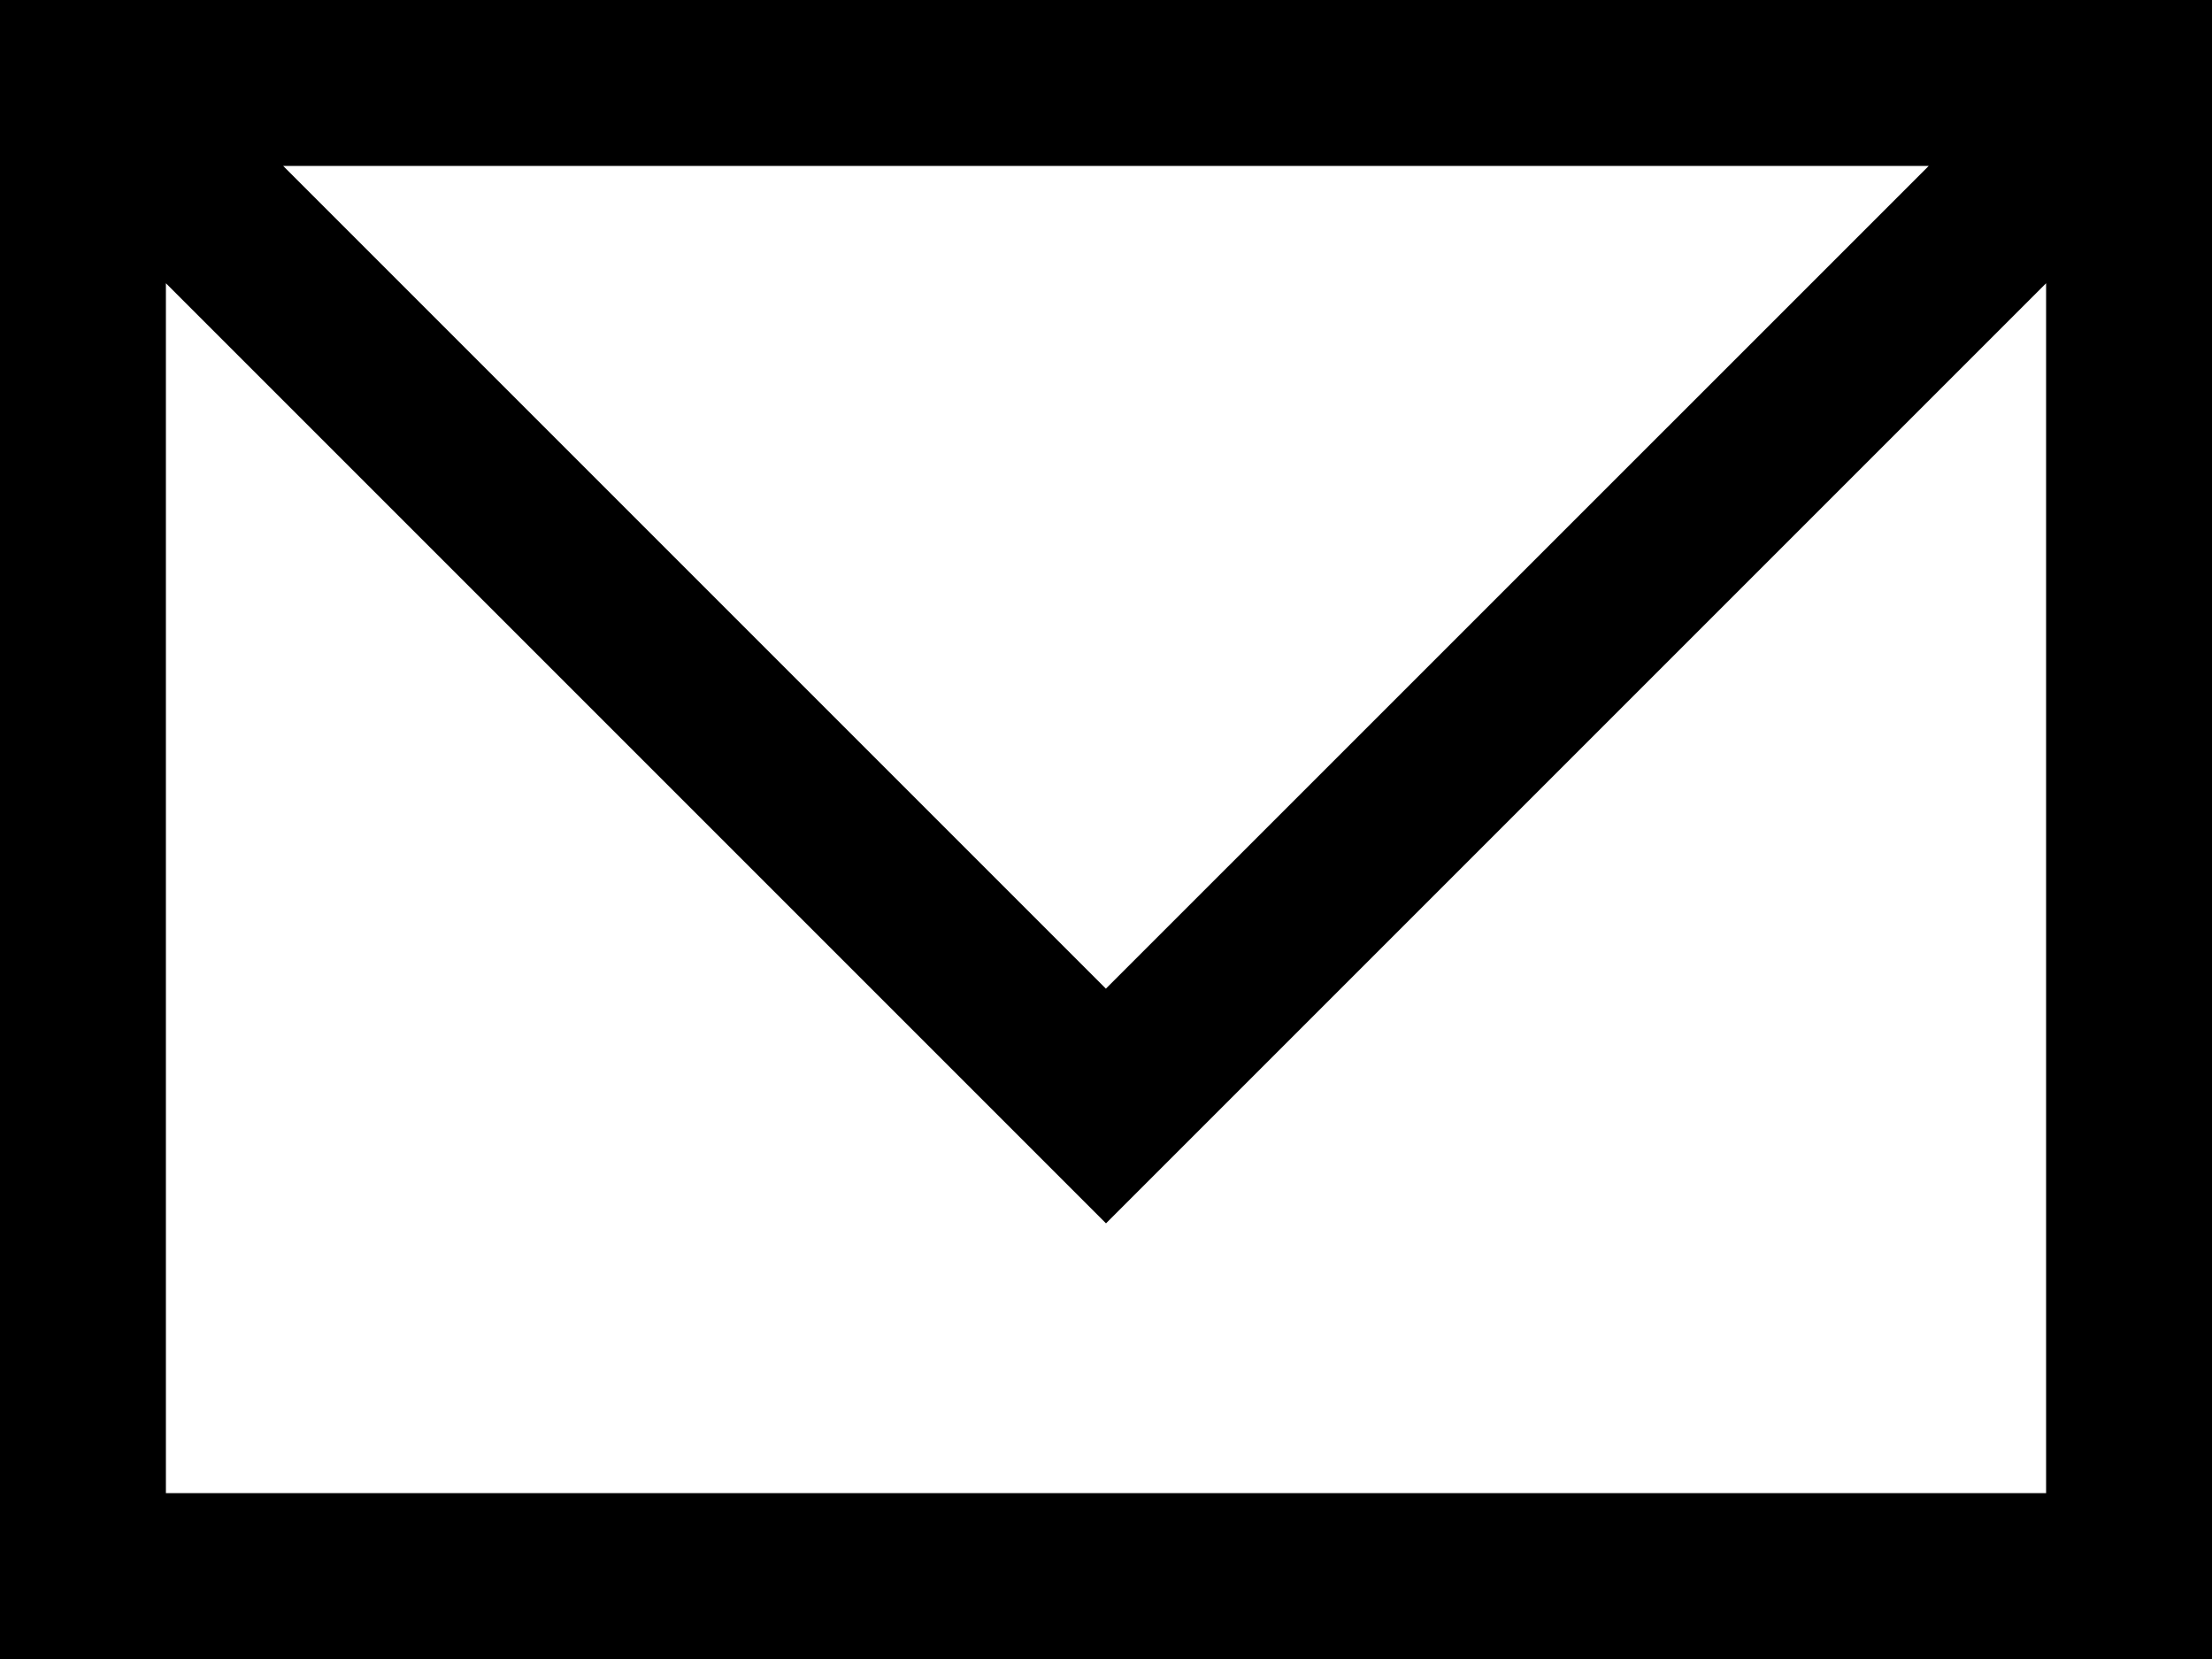
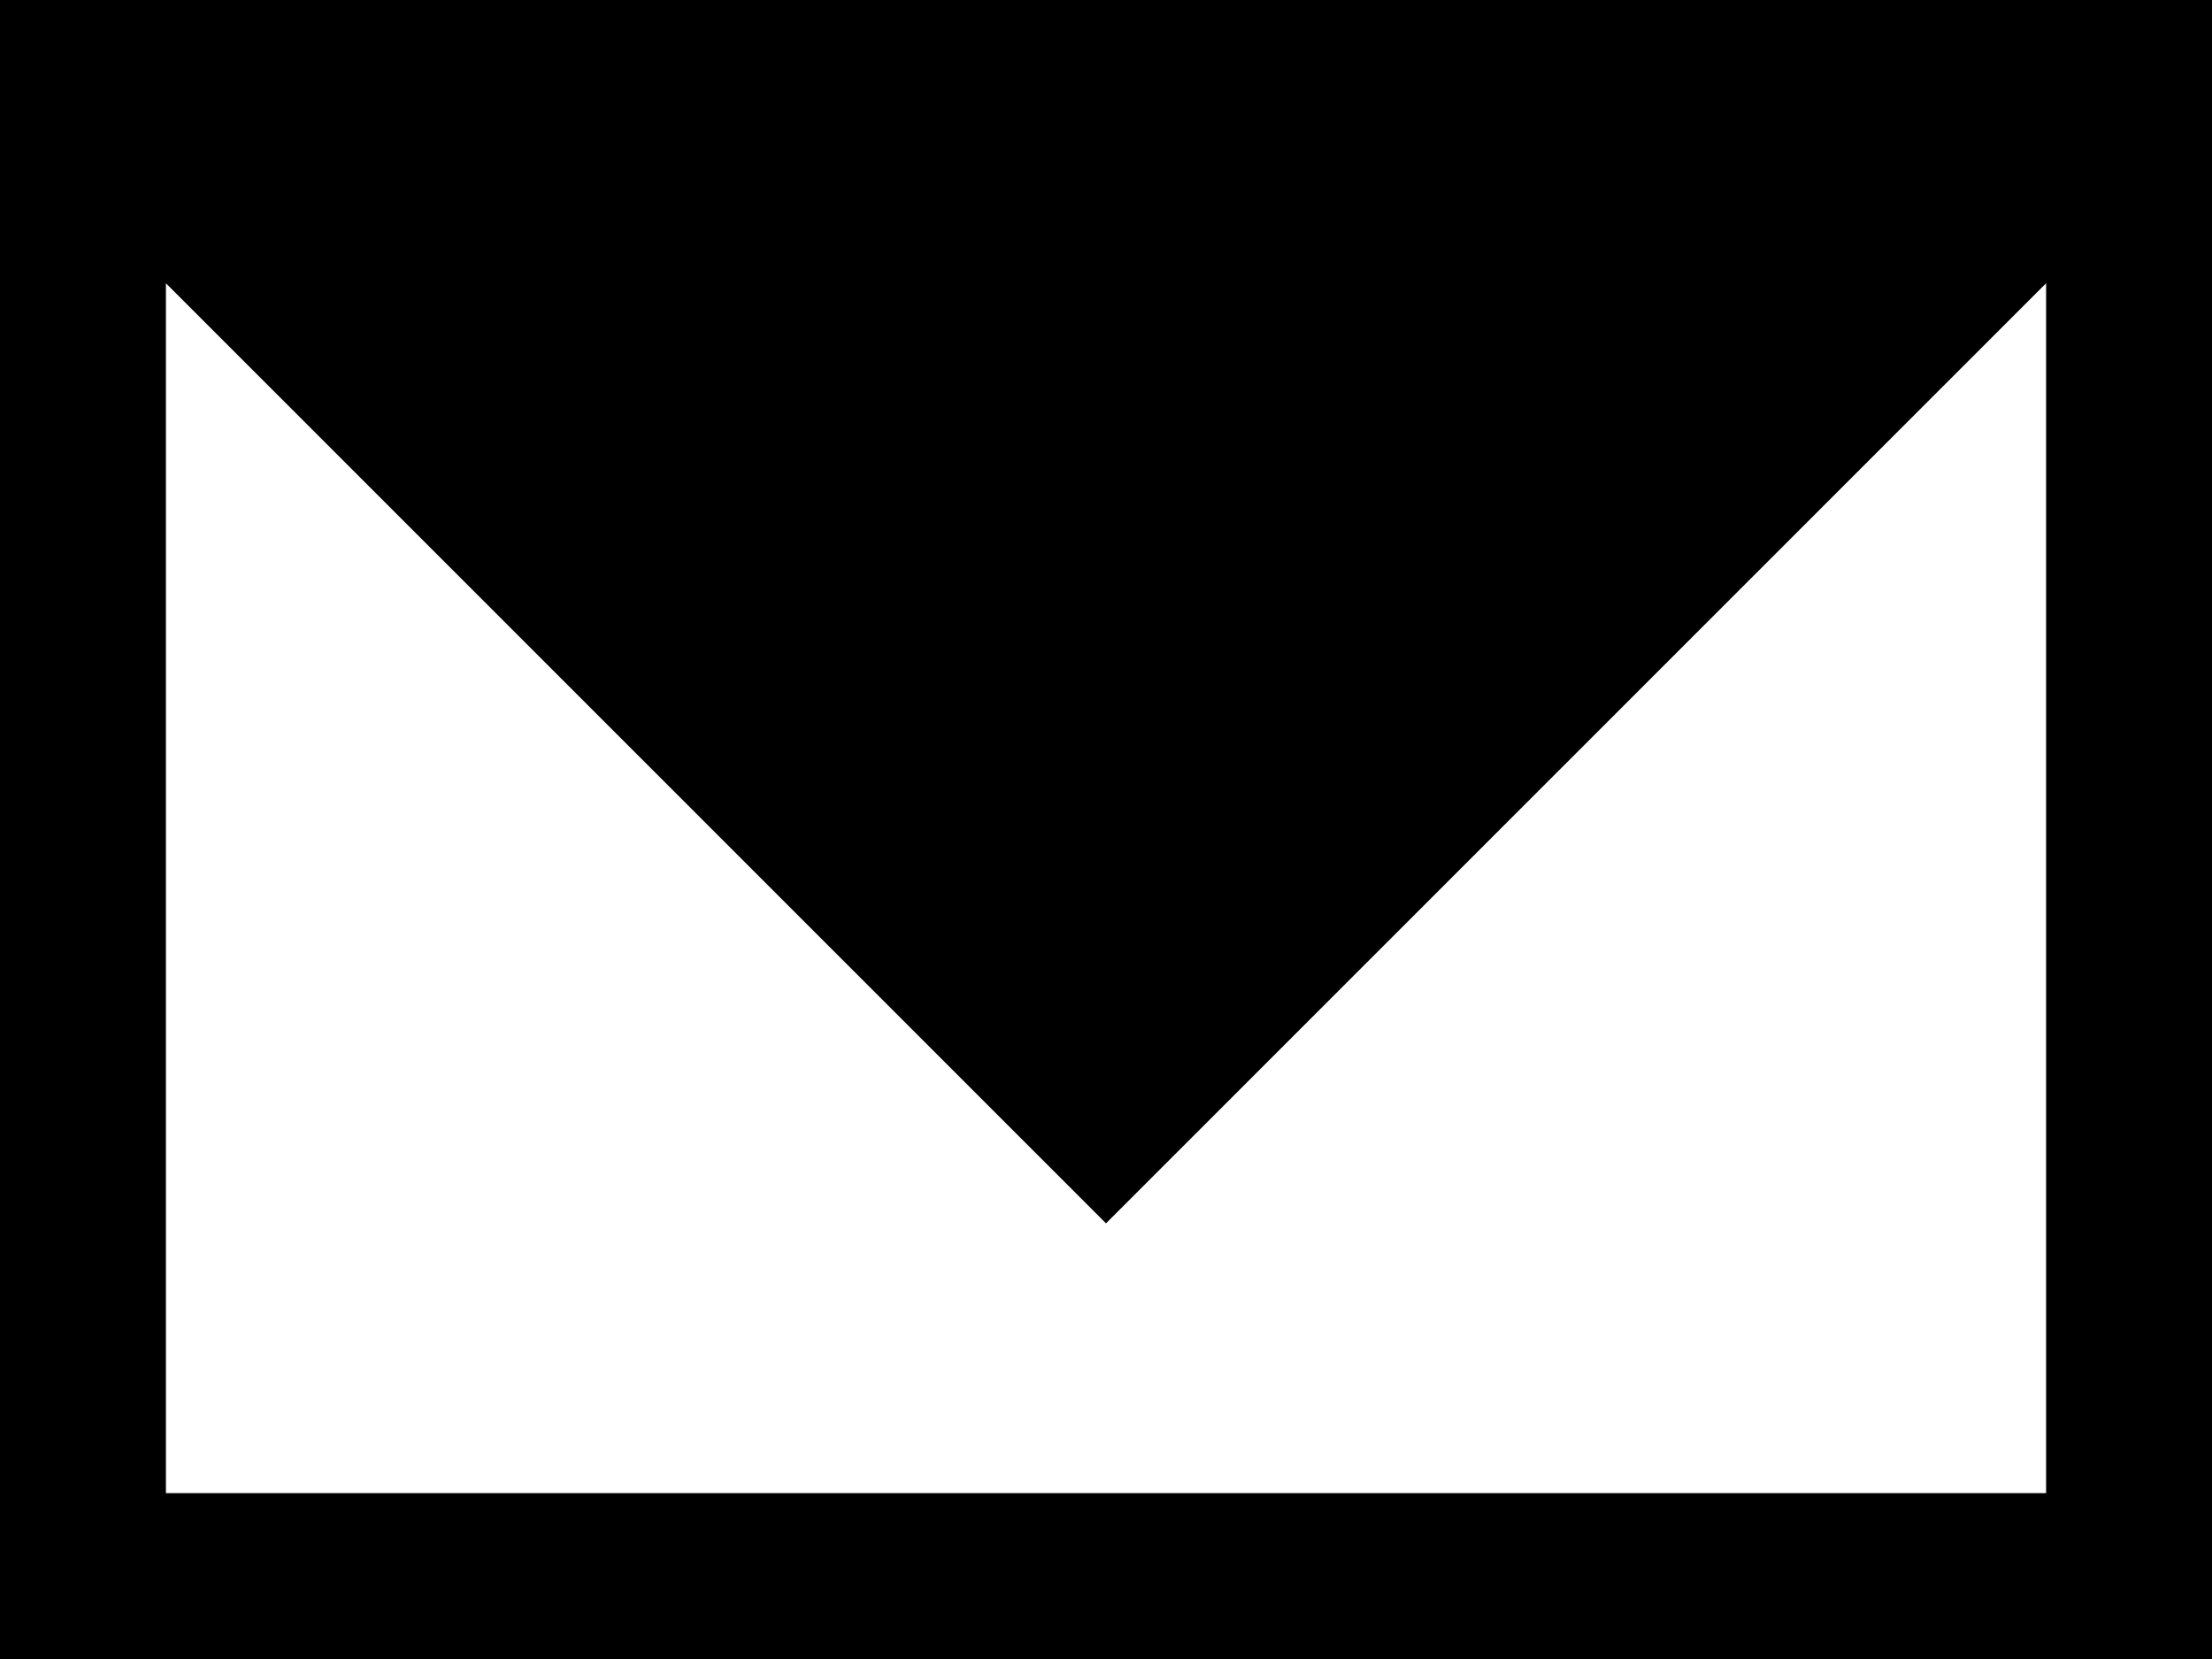
<svg xmlns="http://www.w3.org/2000/svg" fill="none" height="15" viewBox="0 0 20 15" width="20">
-   <path clip-rule="evenodd" d="m17.439 1.5h-14.879l7.439 7.439zm-15.939 1.061v10.939h17v-10.939l-7.97 7.97-.53.53-.53-.53zm-1.5-2.561h1.5 17 1.5v1.5 12 1.5h-1.5-17-1.5v-1.5-12z" fill="#000" fill-rule="evenodd" />
+   <path clip-rule="evenodd" d="m17.439 1.5l7.439 7.439zm-15.939 1.061v10.939h17v-10.939l-7.97 7.97-.53.53-.53-.53zm-1.5-2.561h1.5 17 1.5v1.5 12 1.5h-1.5-17-1.5v-1.5-12z" fill="#000" fill-rule="evenodd" />
</svg>